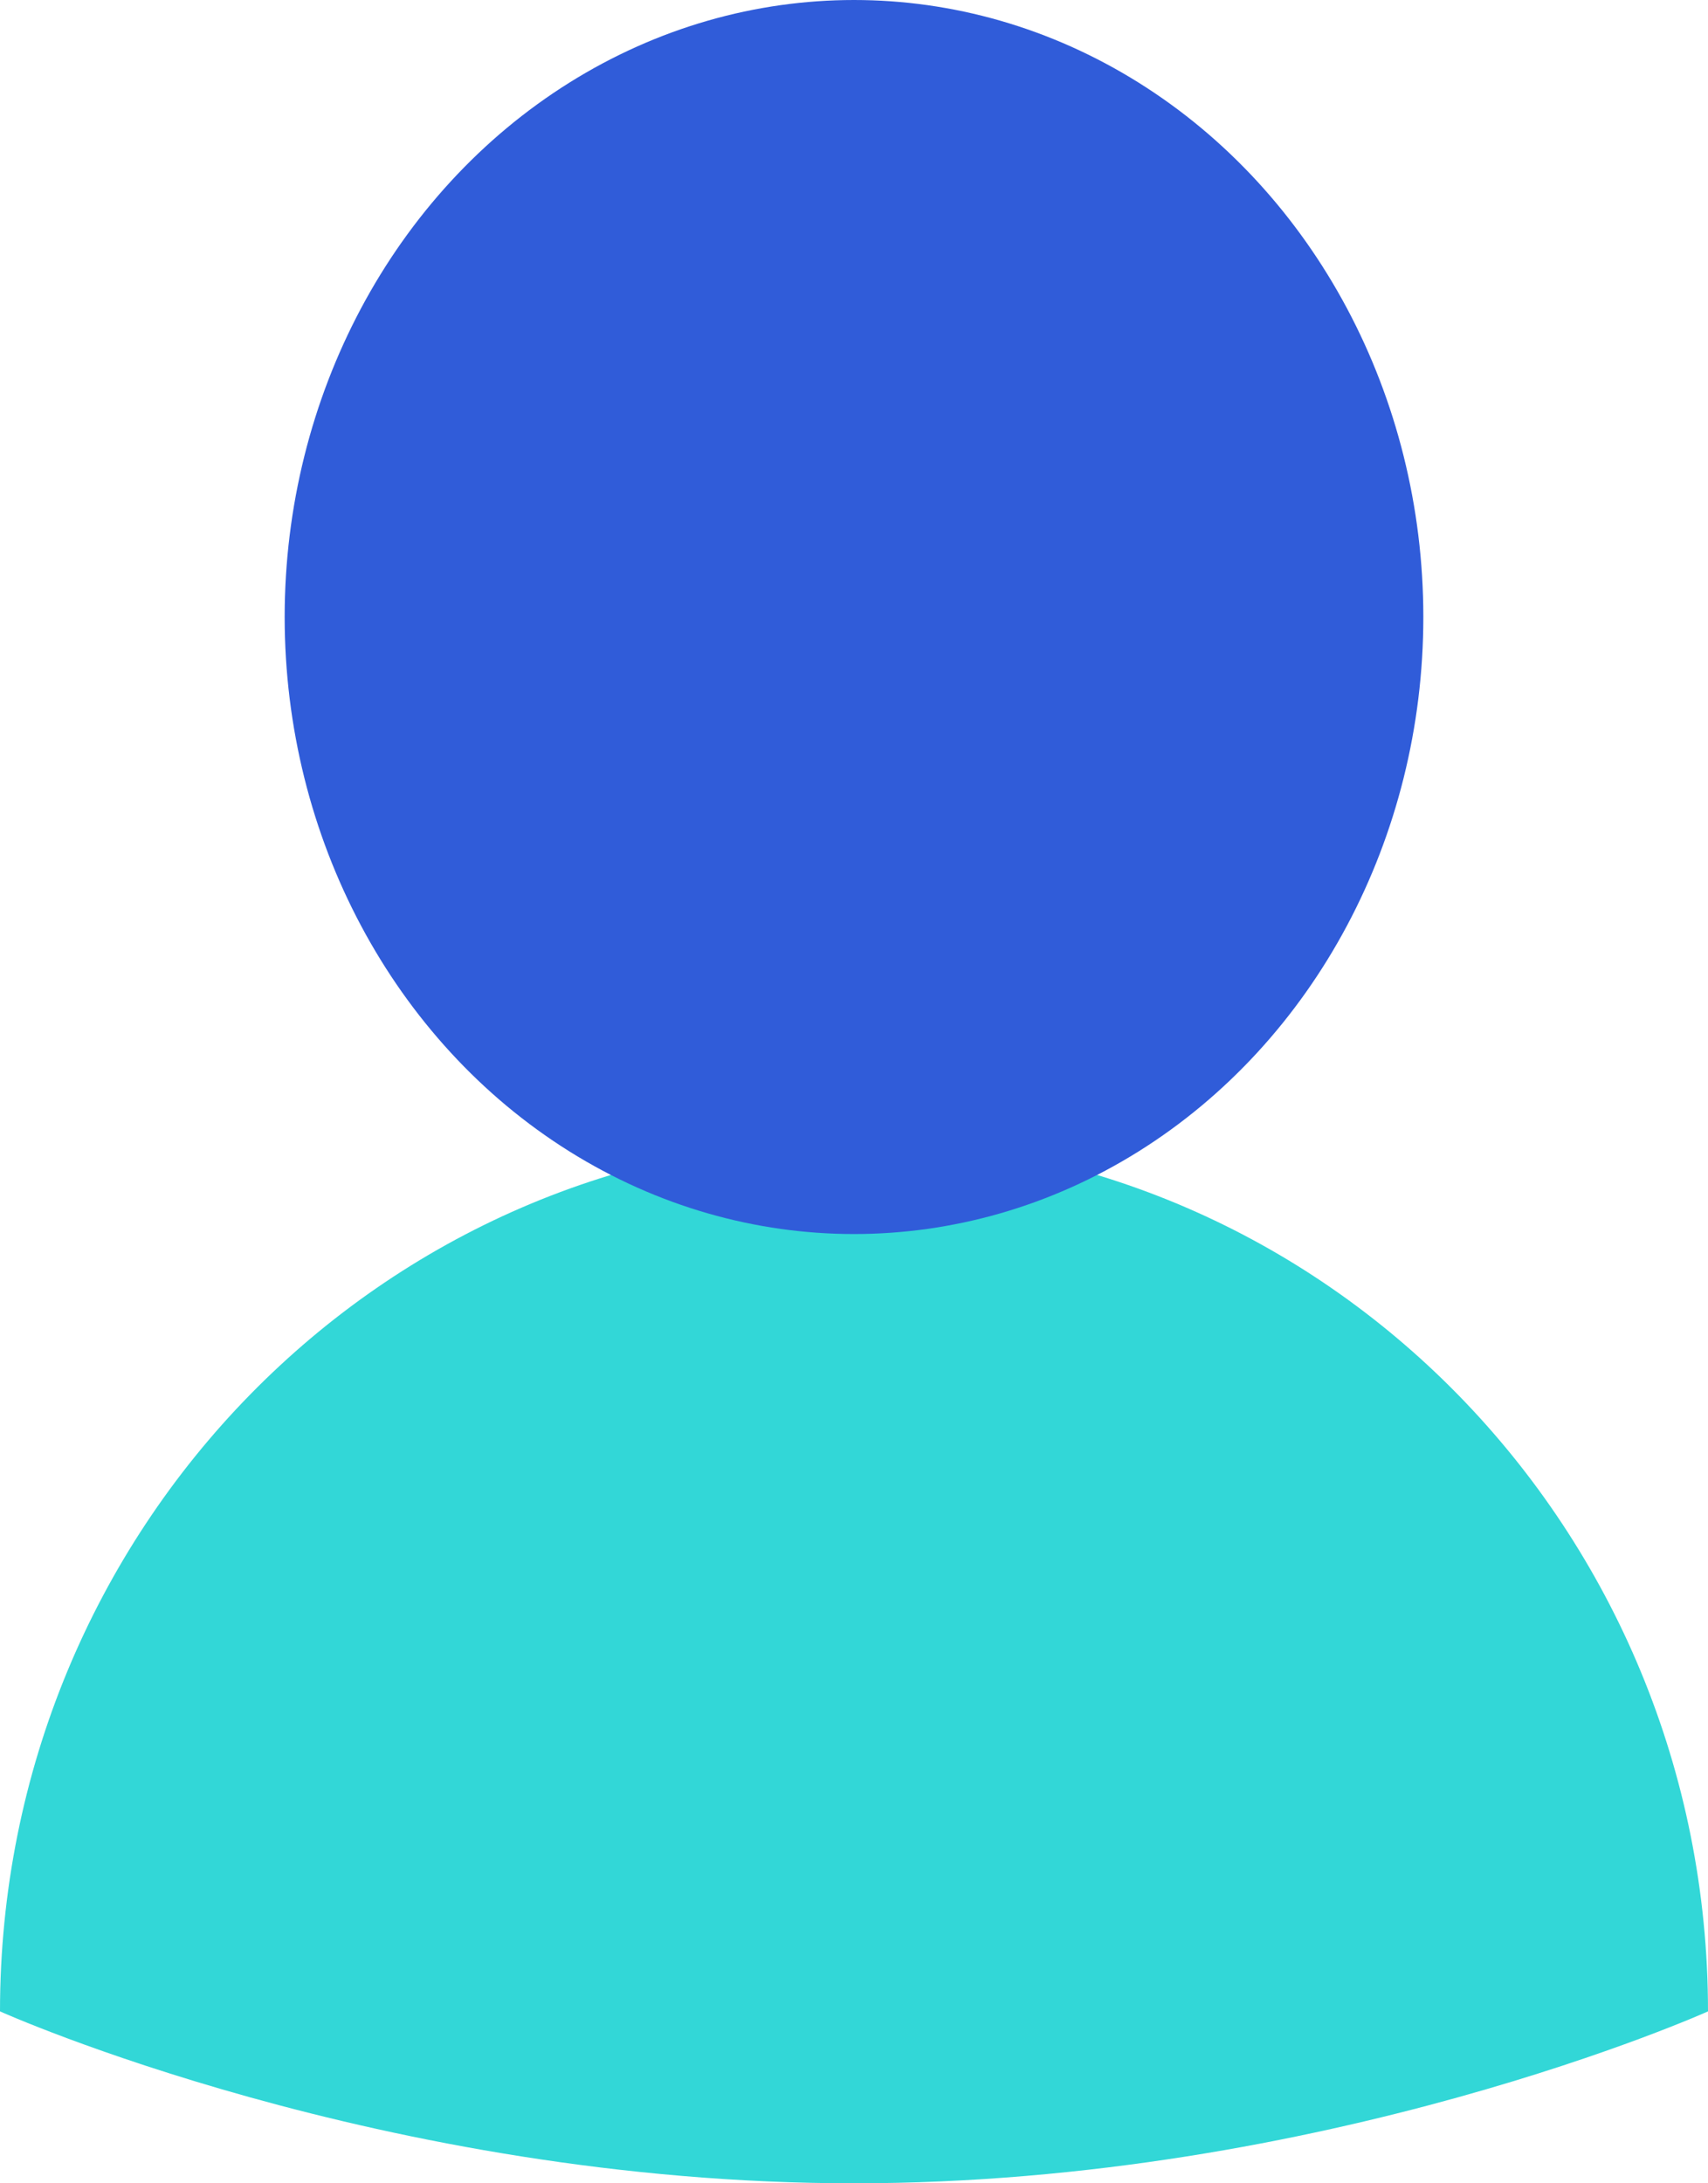
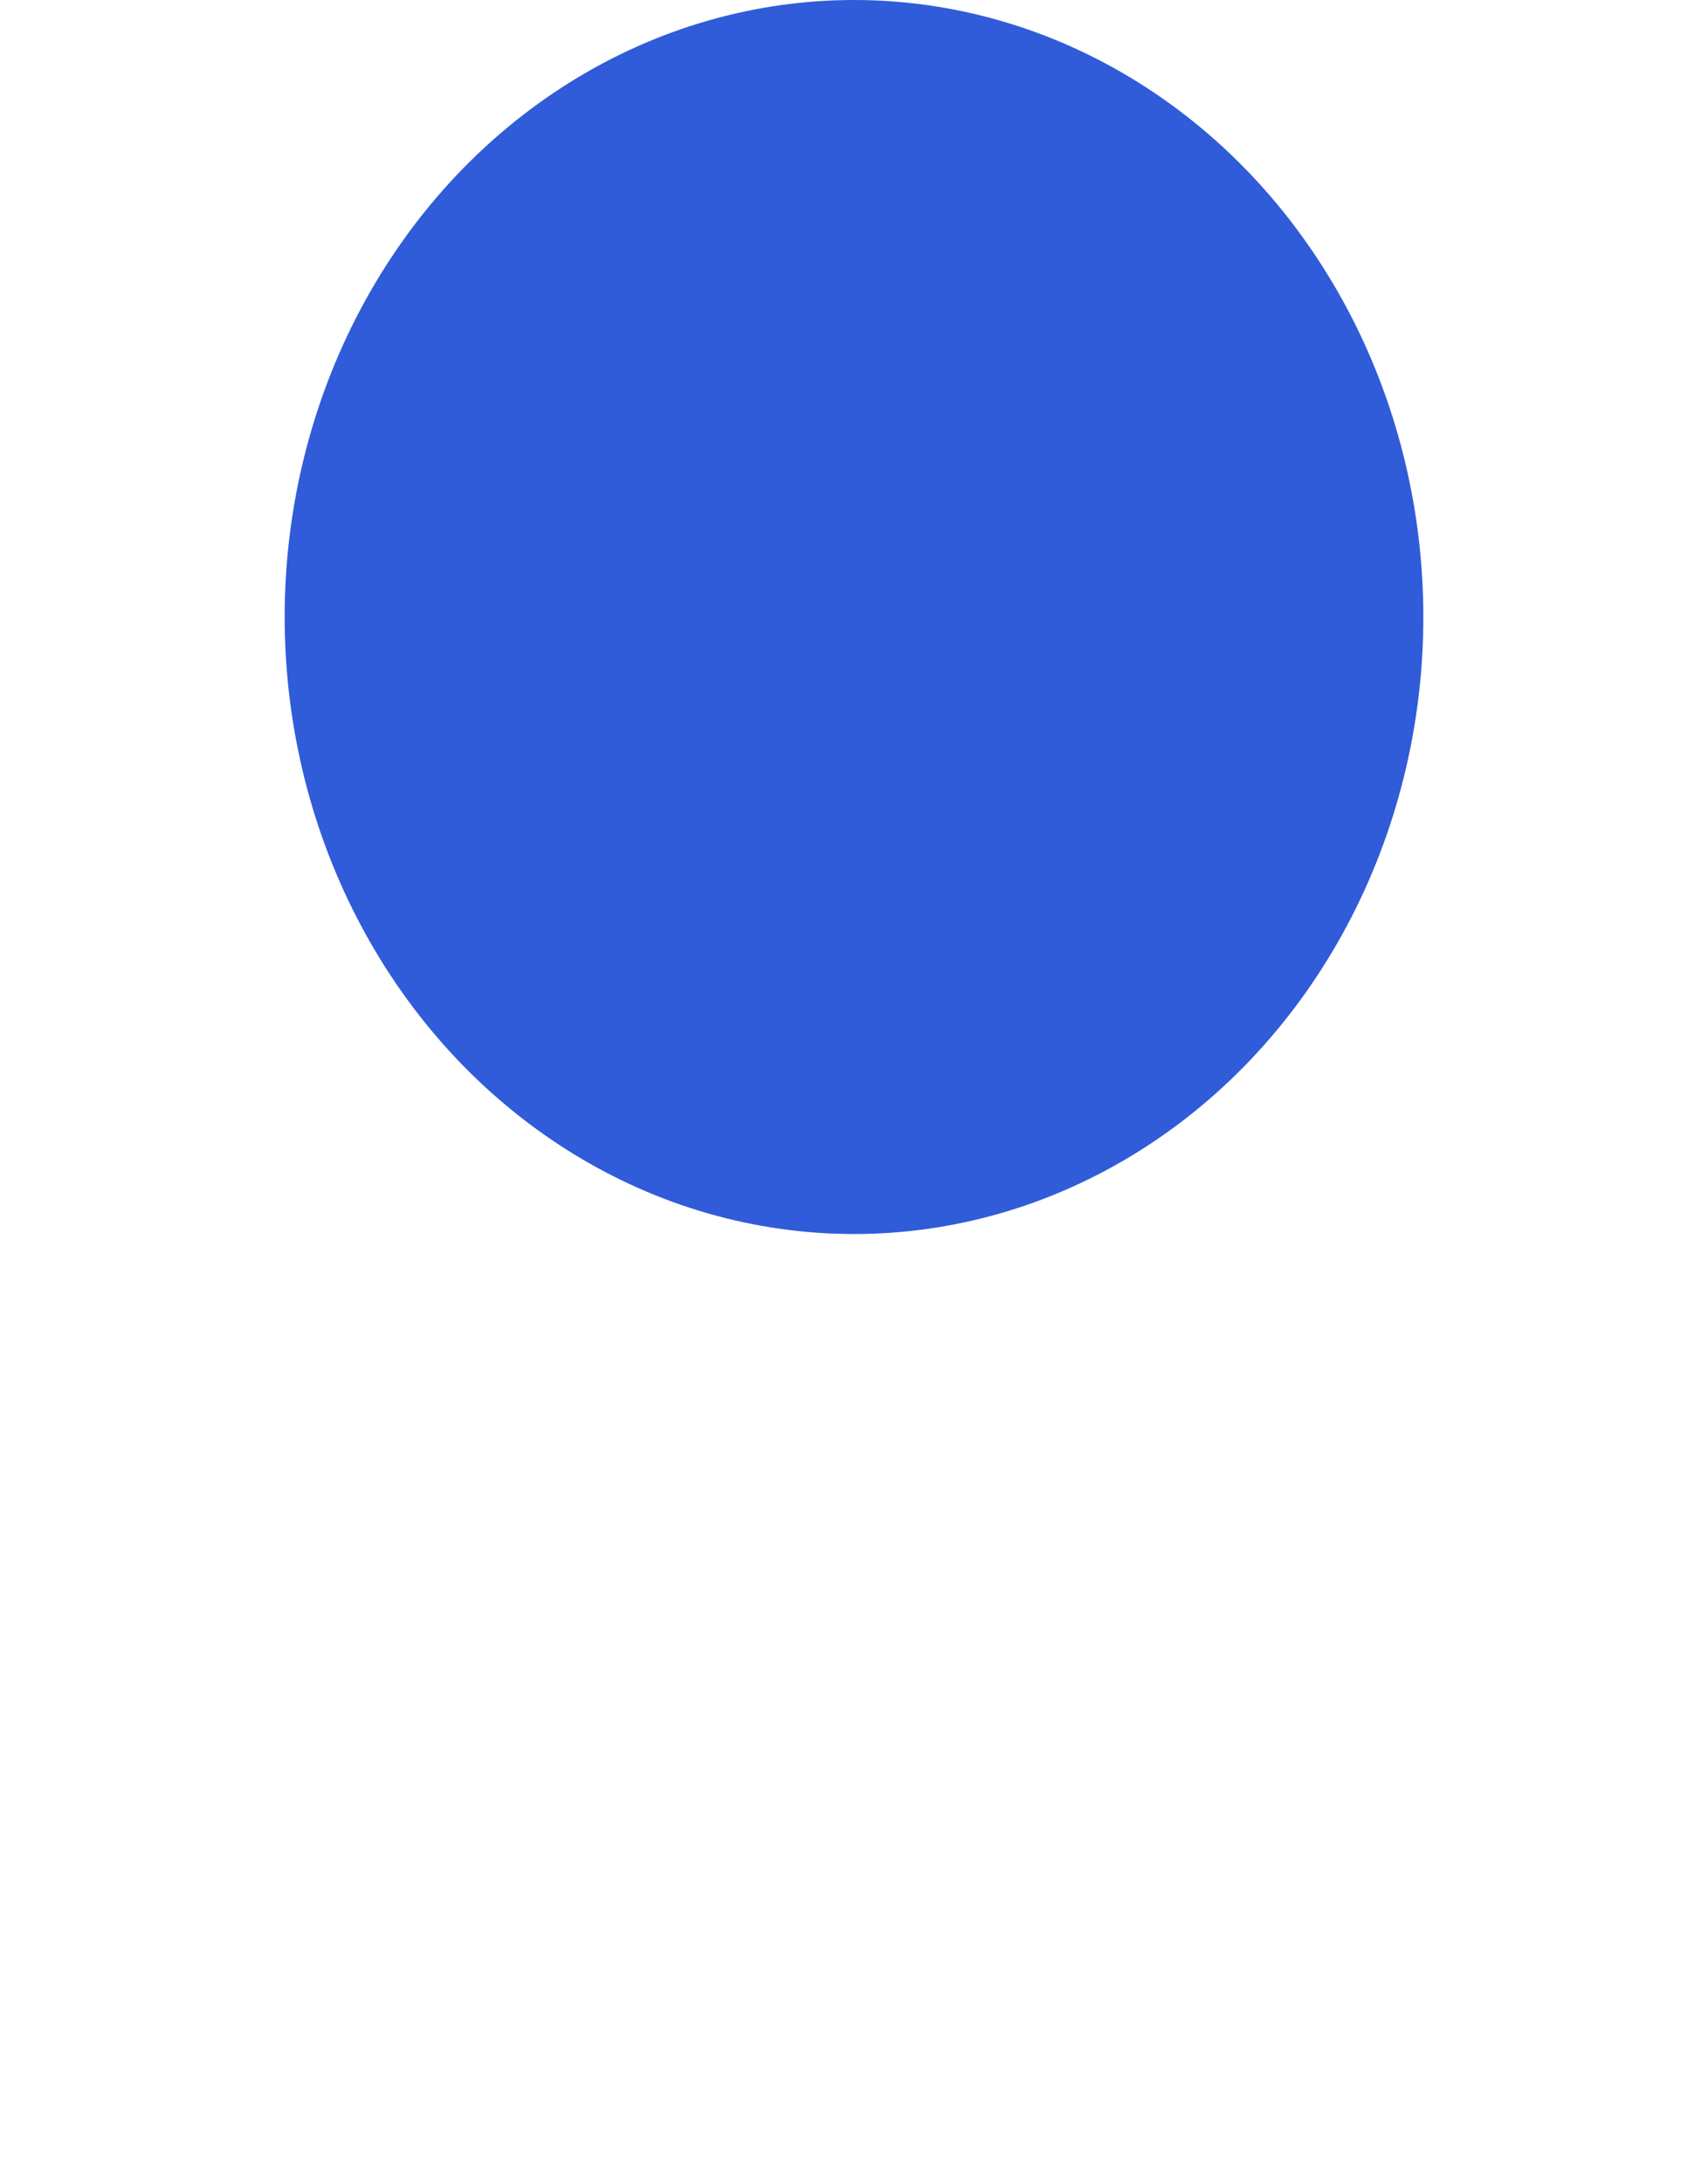
<svg xmlns="http://www.w3.org/2000/svg" width="18" height="23" viewBox="0 0 18 23" fill="none">
-   <path d="M18 21.189C18 21.189 13.971 23 9 23C4.029 23 0 21.189 0 21.189C0 16.114 4.029 12 9 12C13.971 12 18 16.114 18 21.189Z" fill="#32D7D7" />
  <ellipse cx="9" cy="6.5" rx="6" ry="6.5" fill="#305CD9" />
</svg>